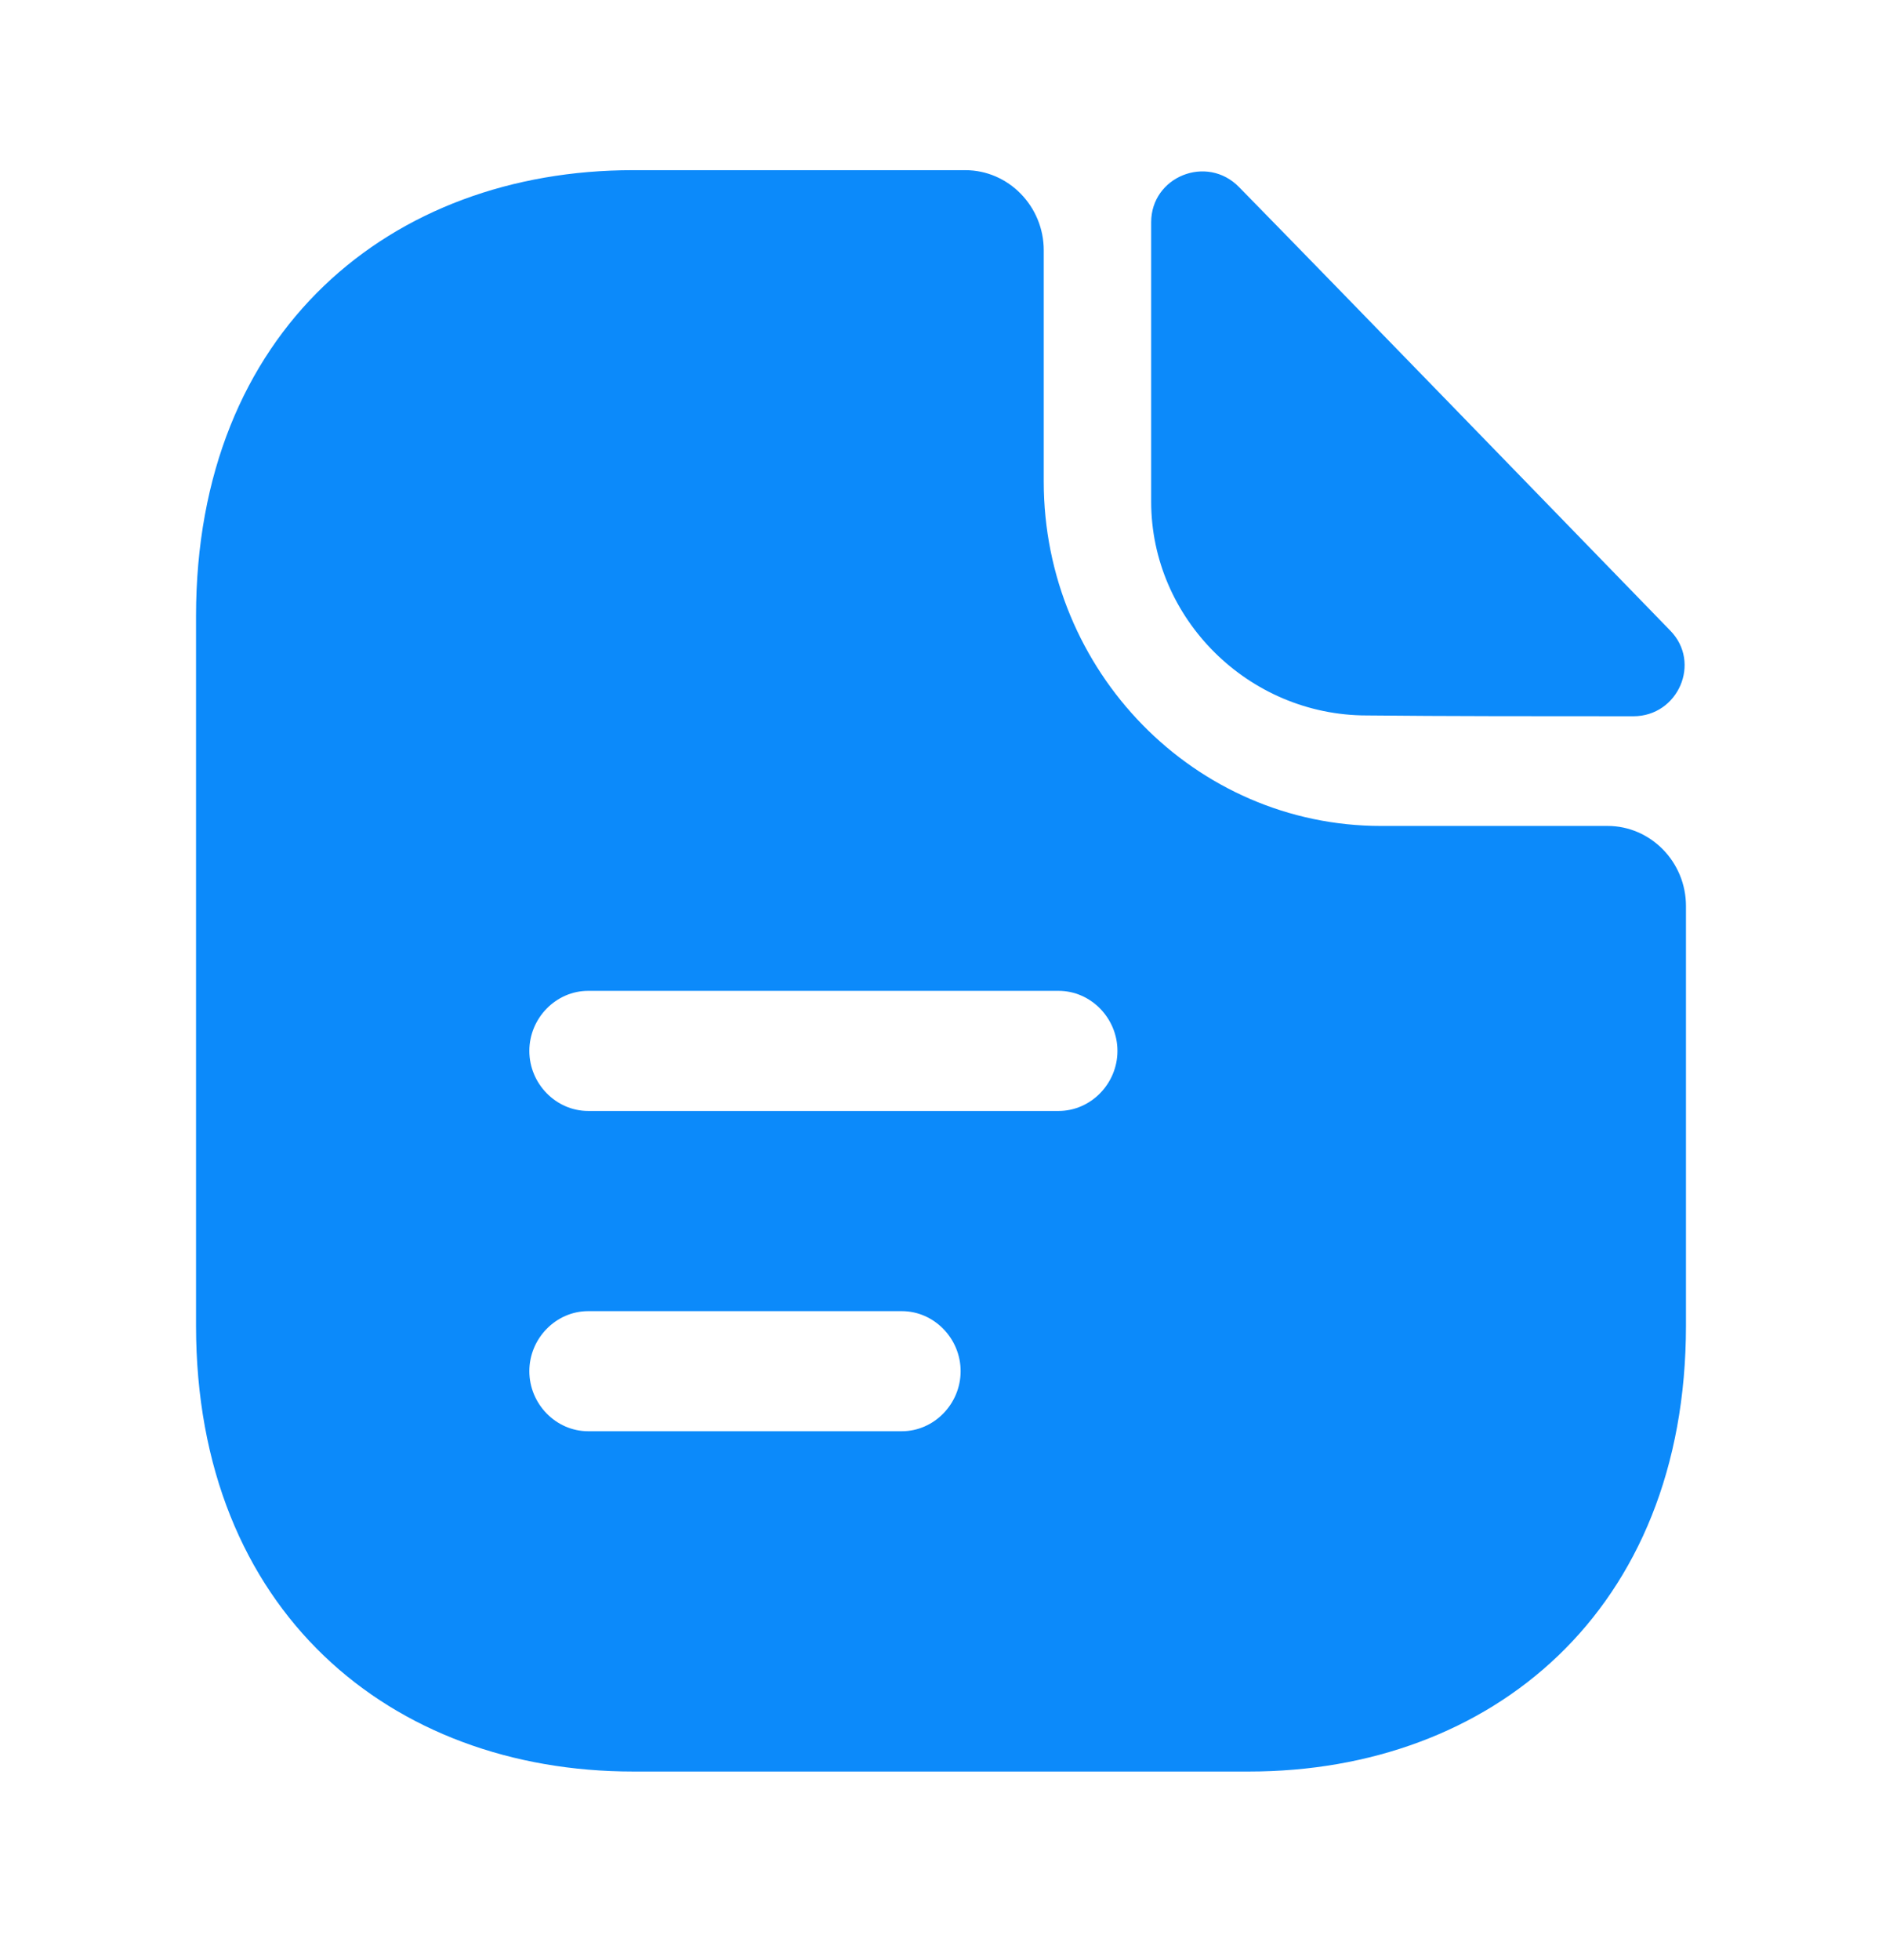
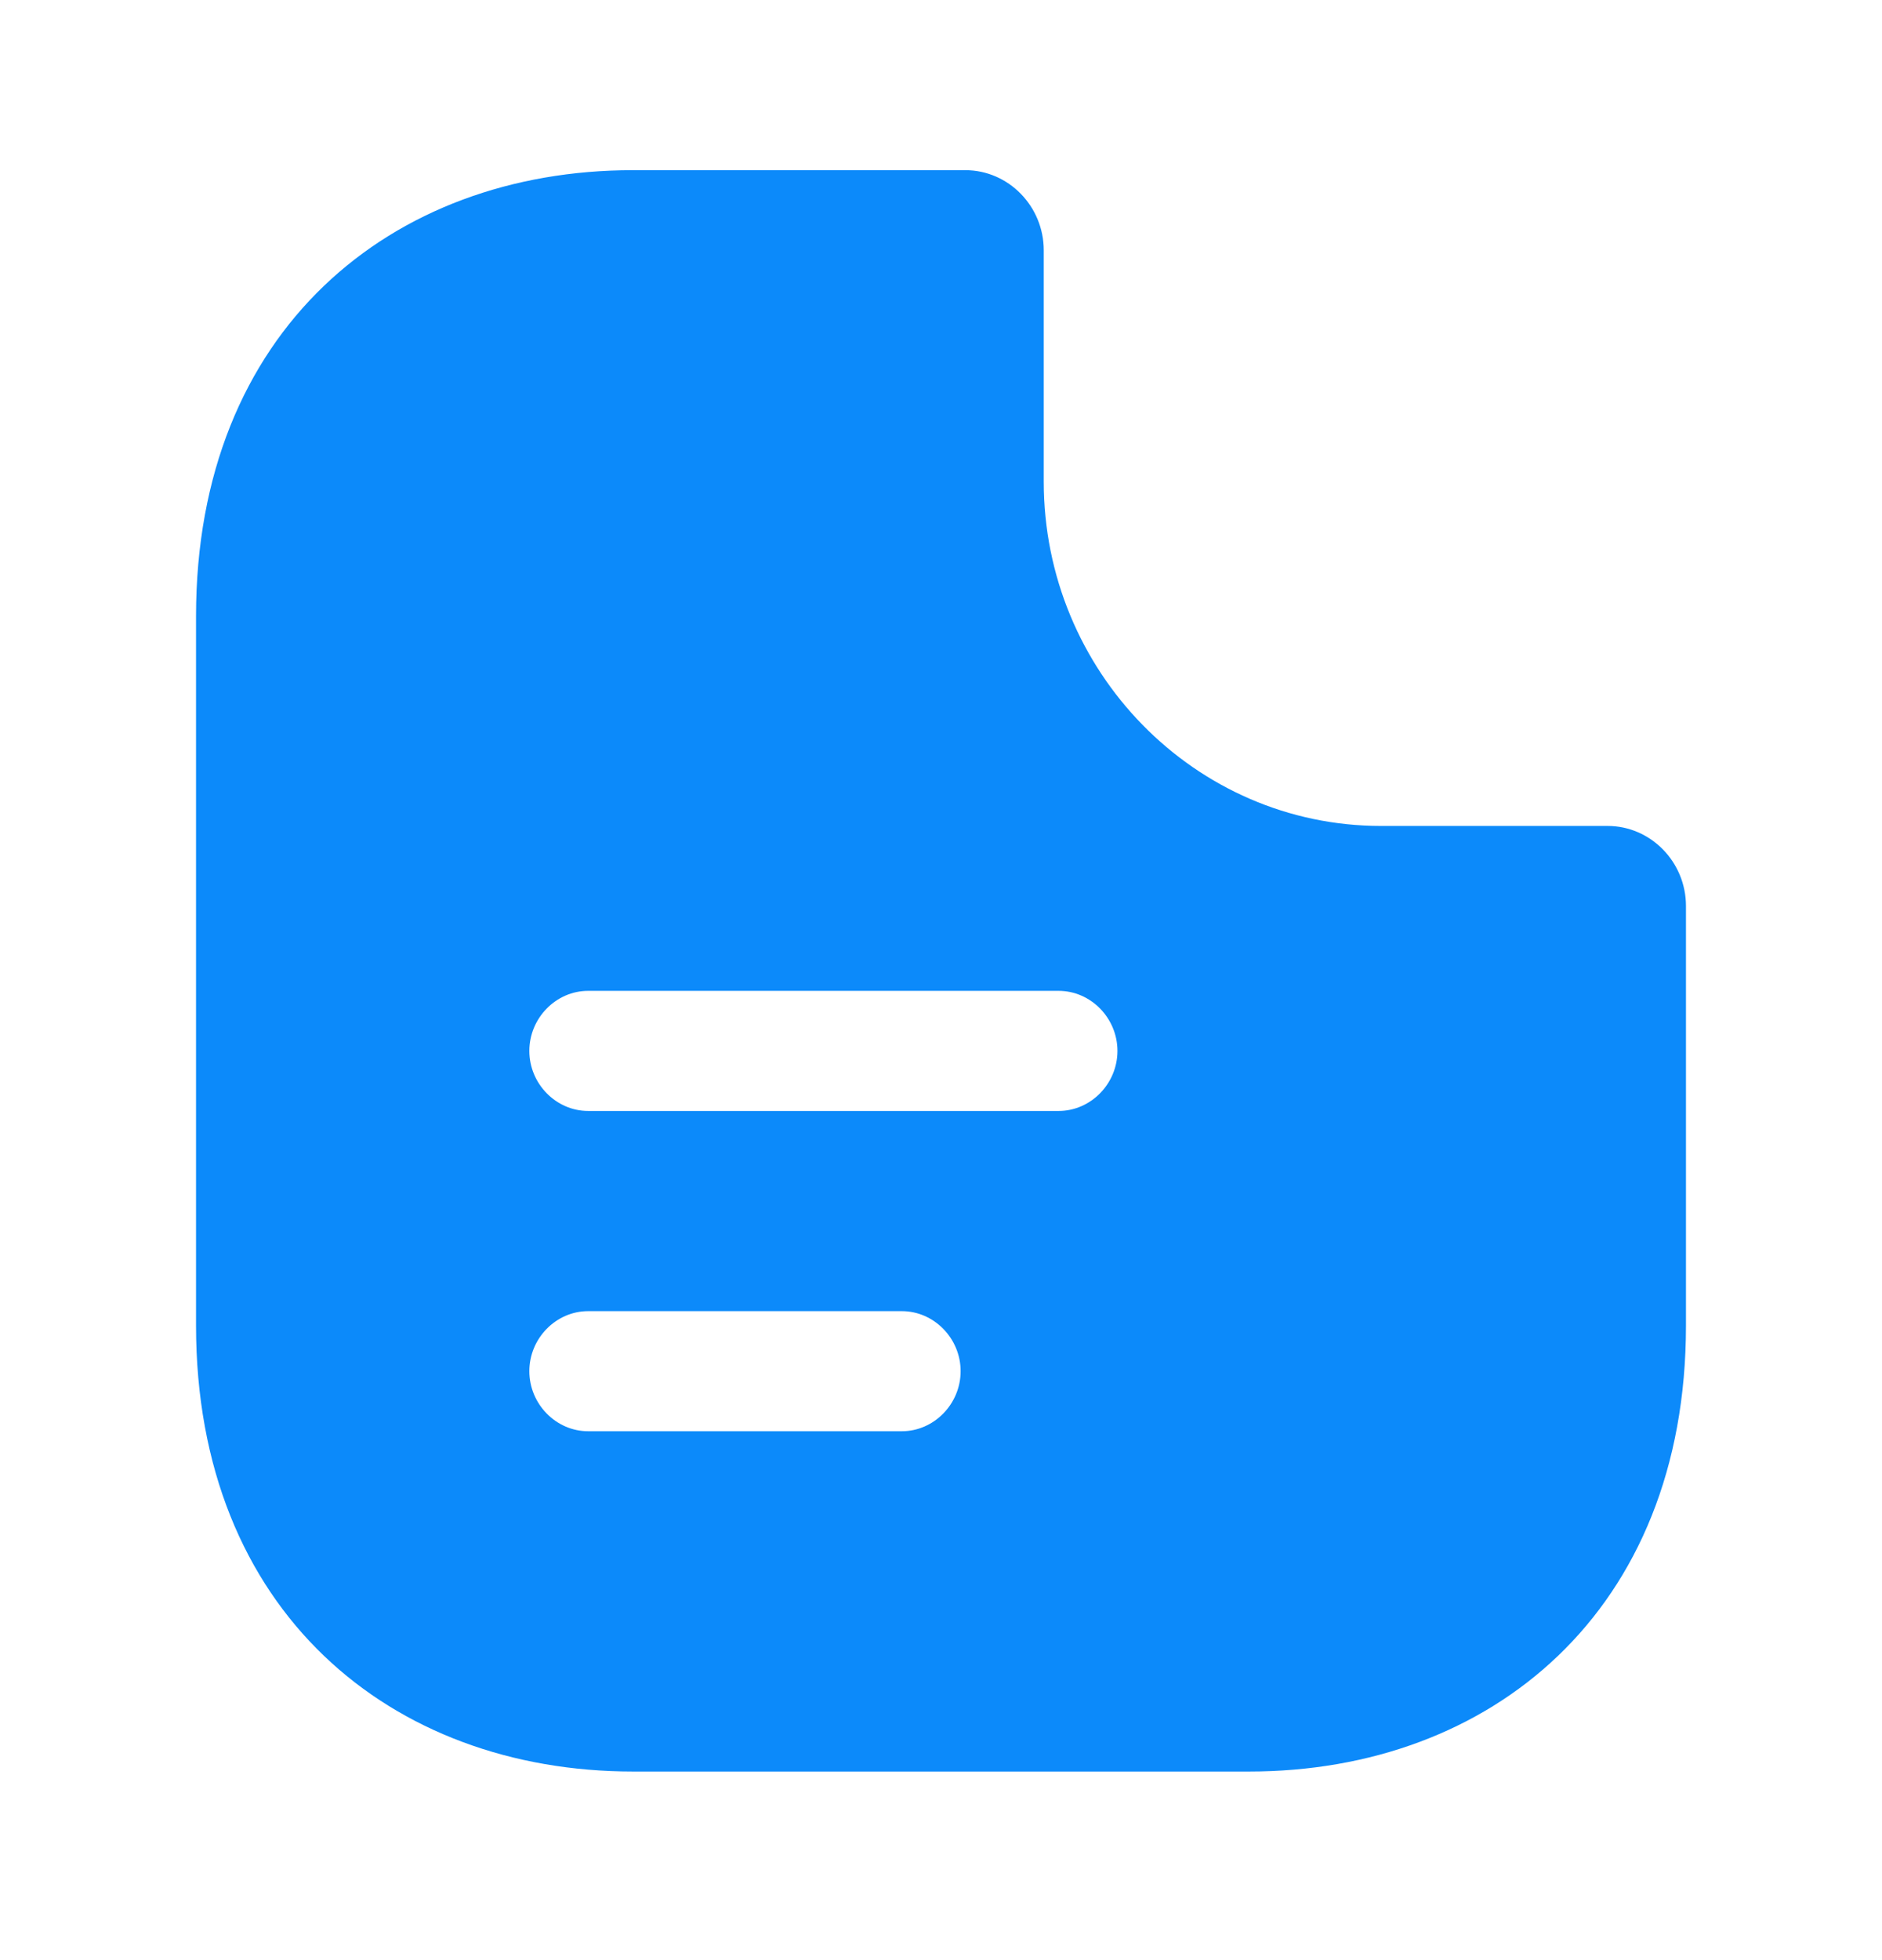
<svg xmlns="http://www.w3.org/2000/svg" width="49" height="51" viewBox="0 0 49 51" fill="none">
-   <path d="M32.258 4.866C31.421 4.012 29.972 4.595 29.972 5.783V13.053C29.972 16.095 32.503 18.616 35.586 18.616C37.526 18.637 40.221 18.637 42.528 18.637C43.692 18.637 44.304 17.241 43.487 16.408C40.547 13.387 35.28 7.949 32.258 4.866Z" fill="#0C8AFA" />
  <path d="M41.855 21.491H35.954C31.115 21.491 27.175 17.47 27.175 12.532V6.512C27.175 5.366 26.256 4.428 25.133 4.428H16.477C10.188 4.428 5.104 8.595 5.104 16.032V34.491C5.104 41.928 10.188 46.095 16.477 46.095H32.524C38.812 46.095 43.896 41.928 43.896 34.491V23.574C43.896 22.428 42.977 21.491 41.855 21.491ZM23.48 37.241H15.313C14.476 37.241 13.782 36.532 13.782 35.678C13.782 34.824 14.476 34.116 15.313 34.116H23.48C24.317 34.116 25.011 34.824 25.011 35.678C25.011 36.532 24.317 37.241 23.48 37.241ZM27.563 28.907H15.313C14.476 28.907 13.782 28.199 13.782 27.345C13.782 26.491 14.476 25.782 15.313 25.782H27.563C28.4 25.782 29.094 26.491 29.094 27.345C29.094 28.199 28.4 28.907 27.563 28.907Z" fill="#0C8AFA" />
</svg>